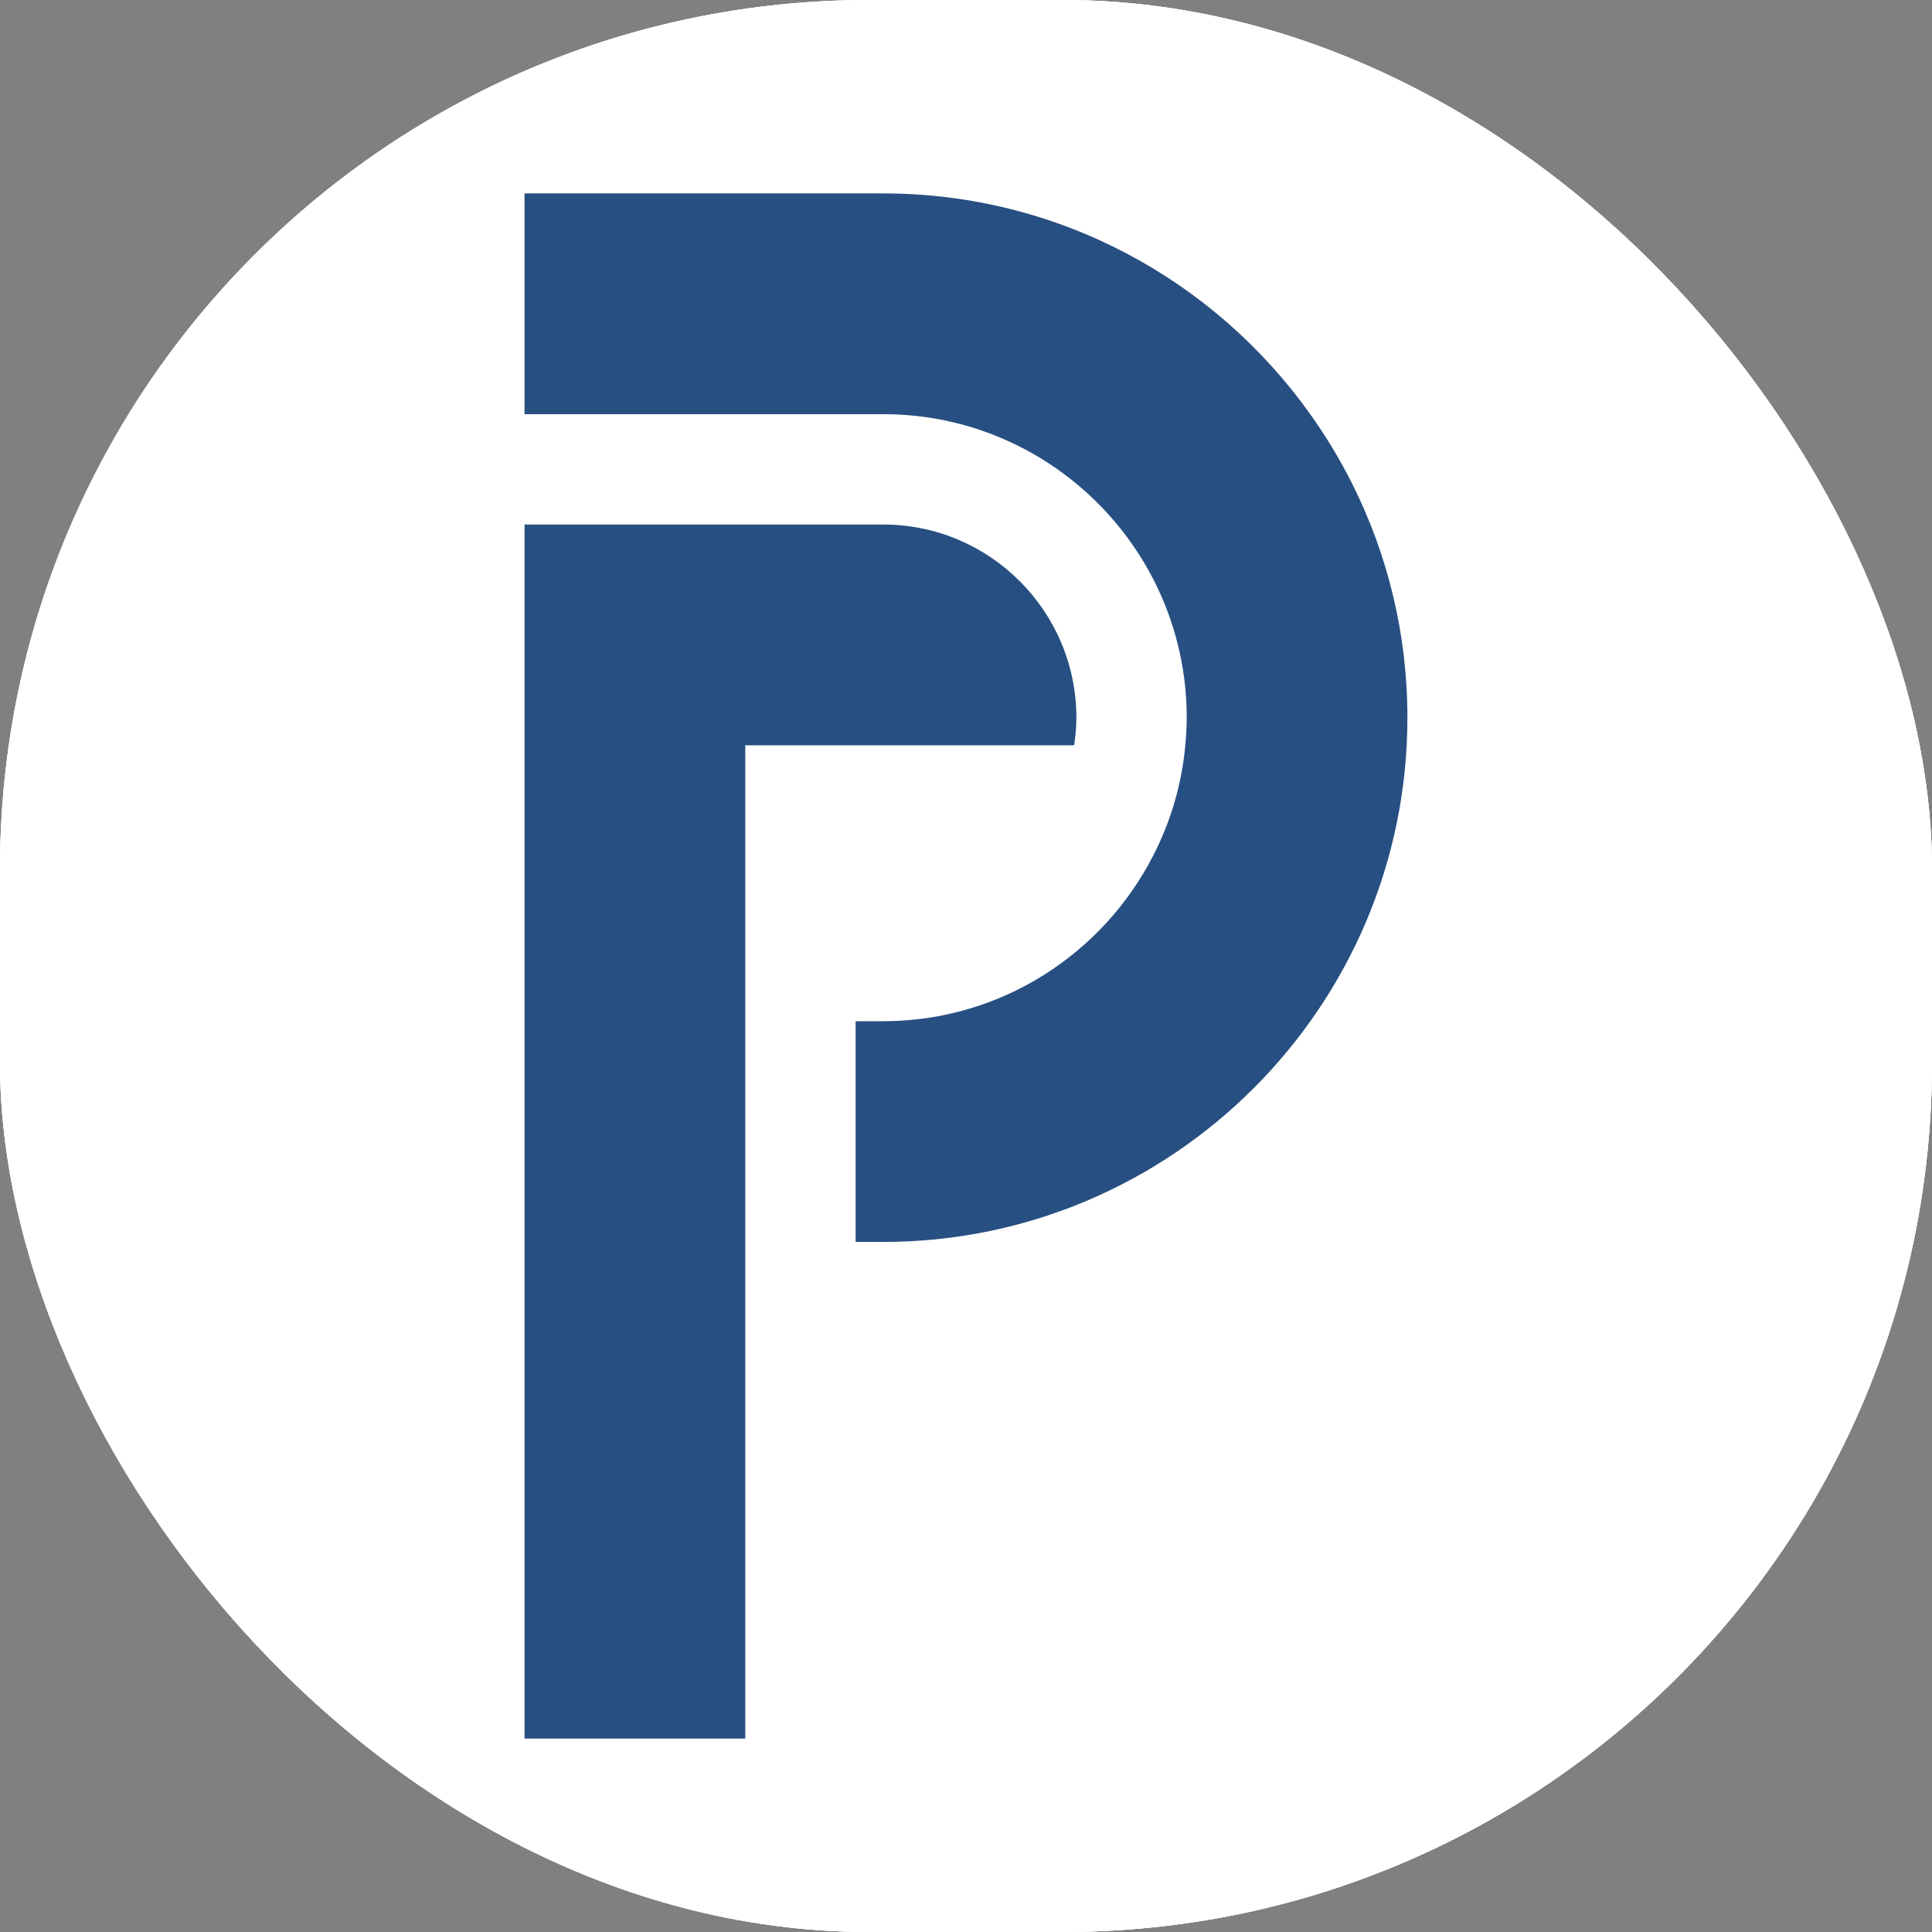
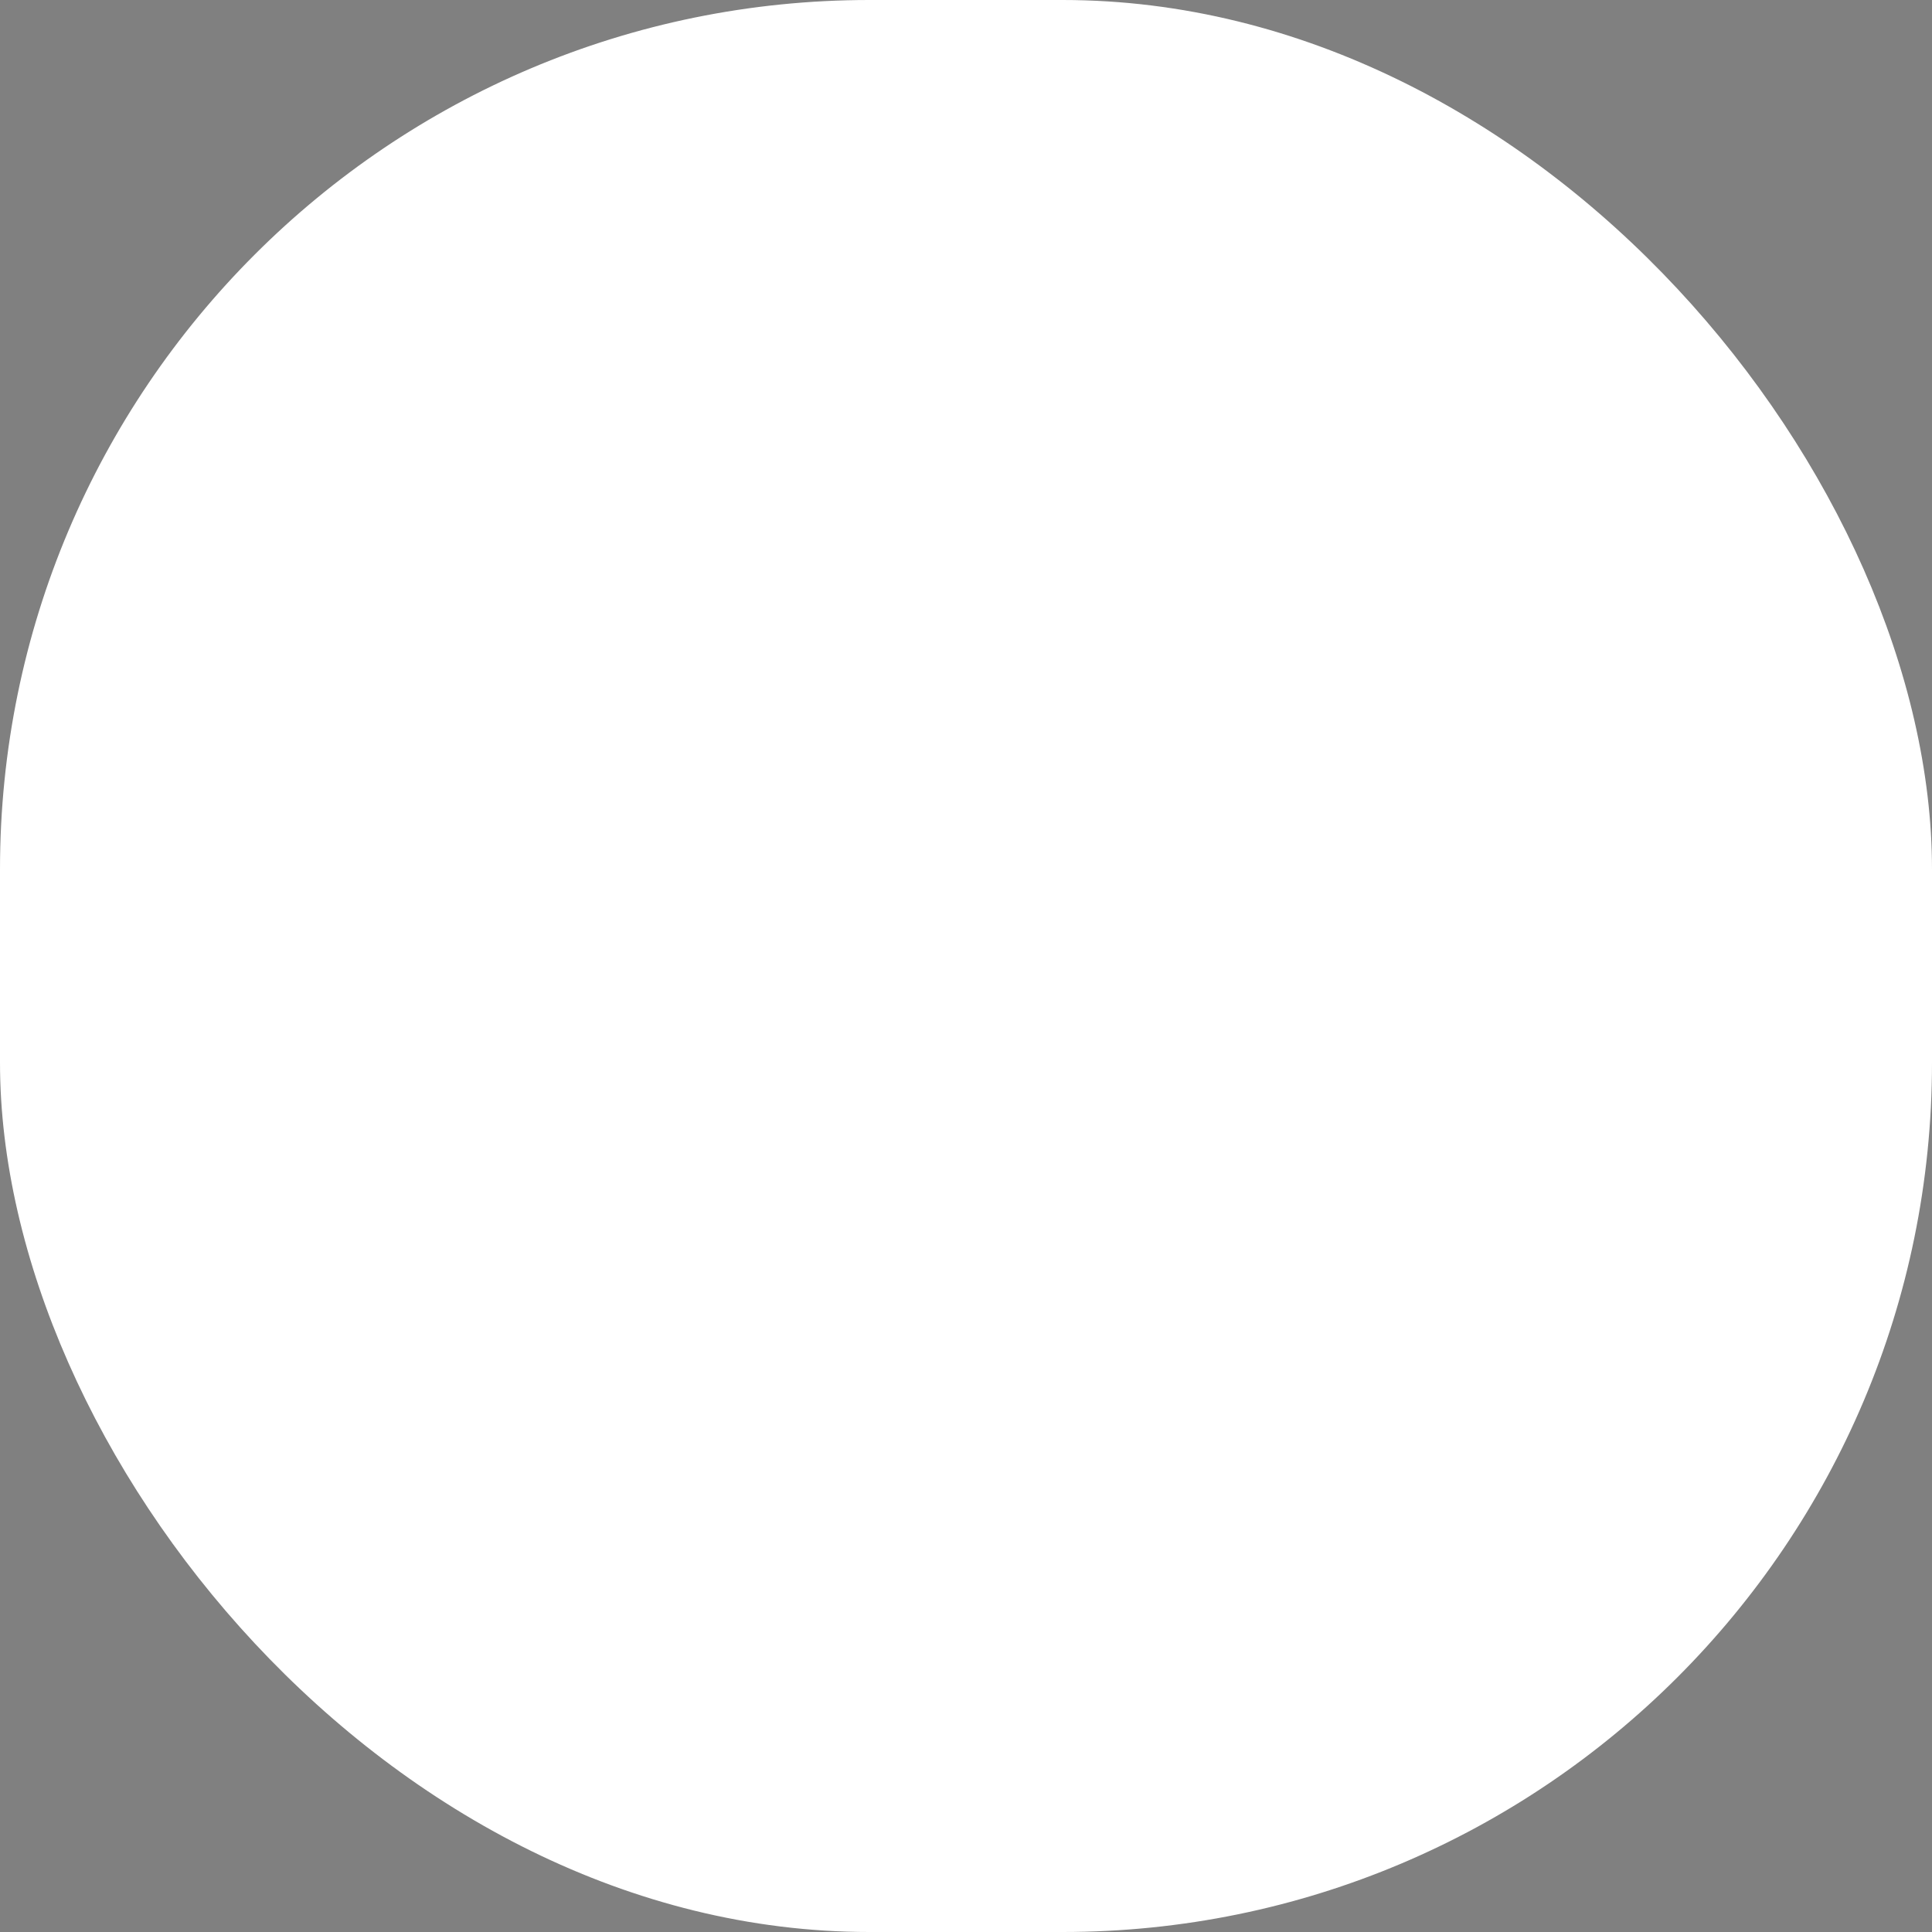
<svg xmlns="http://www.w3.org/2000/svg" version="1.1" width="1000" height="1000">
  <rect width="100%" height="100%" fill="#808080" stroke="none" />
  <g clip-path="url(#SvgjsClipPath1299)">
-     <rect width="1000" height="1000" fill="#ffffff" />
    <g transform="matrix(2,0,0,2,0,0)">
      <svg version="1.1" width="500" height="500">
        <svg width="500" zoomAndPan="magnify" viewBox="0 0 375 375" height="500" preserveAspectRatio="xMidYMid meet" version="1.0">
          <defs>
            <clipPath id="8a19f8cc19">
-               <path d="M 101.812 37.5 L 273.562 37.5 L 273.562 337.5 L 101.812 337.5 Z M 101.812 37.5 " clip-rule="nonzero" />
-             </clipPath>
+               </clipPath>
            <clipPath id="SvgjsClipPath1299">
              <rect width="1000" height="1000" x="0" y="0" rx="450" ry="450" />
            </clipPath>
          </defs>
          <rect x="-37.5" width="450" fill="#ffffff" y="-37.5" height="450" fill-opacity="1" />
-           <rect x="-37.5" width="450" fill="#ffffff" y="-37.5" height="450" fill-opacity="1" />
          <g clip-path="url(#8a19f8cc19)">
-             <path fill="#274f81" d="M 208.5 144.656 L 144.656 144.656 L 144.656 337.457 L 101.812 337.457 L 101.812 101.812 L 171.434 101.812 C 192.109 101.812 208.926 118.629 208.926 139.305 C 208.926 141.117 208.742 142.895 208.5 144.656 Z M 262.473 93.926 C 260.102 89.188 257.367 84.668 254.312 80.387 C 235.859 54.48 205.602 37.543 171.434 37.543 L 101.812 37.543 L 101.812 80.387 L 171.434 80.387 C 189.688 80.387 206.027 88.727 216.844 101.812 C 225.277 112.008 230.344 125.07 230.344 139.305 C 230.344 141.117 230.23 142.895 230.07 144.656 C 229.379 152.316 227.191 159.543 223.832 166.082 C 214.066 185.129 194.266 198.215 171.426 198.215 L 166.074 198.215 L 166.074 241.059 L 171.426 241.059 C 227.535 241.059 273.176 195.406 273.176 139.305 C 273.188 123.004 269.32 107.602 262.473 93.926 Z M 262.473 93.926 " fill-opacity="1" fill-rule="nonzero" />
+             <path fill="#274f81" d="M 208.5 144.656 L 144.656 144.656 L 144.656 337.457 L 101.812 337.457 L 101.812 101.812 L 171.434 101.812 C 192.109 101.812 208.926 118.629 208.926 139.305 C 208.926 141.117 208.742 142.895 208.5 144.656 Z M 262.473 93.926 C 260.102 89.188 257.367 84.668 254.312 80.387 C 235.859 54.48 205.602 37.543 171.434 37.543 L 101.812 37.543 L 171.434 80.387 C 189.688 80.387 206.027 88.727 216.844 101.812 C 225.277 112.008 230.344 125.07 230.344 139.305 C 230.344 141.117 230.23 142.895 230.07 144.656 C 229.379 152.316 227.191 159.543 223.832 166.082 C 214.066 185.129 194.266 198.215 171.426 198.215 L 166.074 198.215 L 166.074 241.059 L 171.426 241.059 C 227.535 241.059 273.176 195.406 273.176 139.305 C 273.188 123.004 269.32 107.602 262.473 93.926 Z M 262.473 93.926 " fill-opacity="1" fill-rule="nonzero" />
          </g>
        </svg>
      </svg>
    </g>
  </g>
</svg>